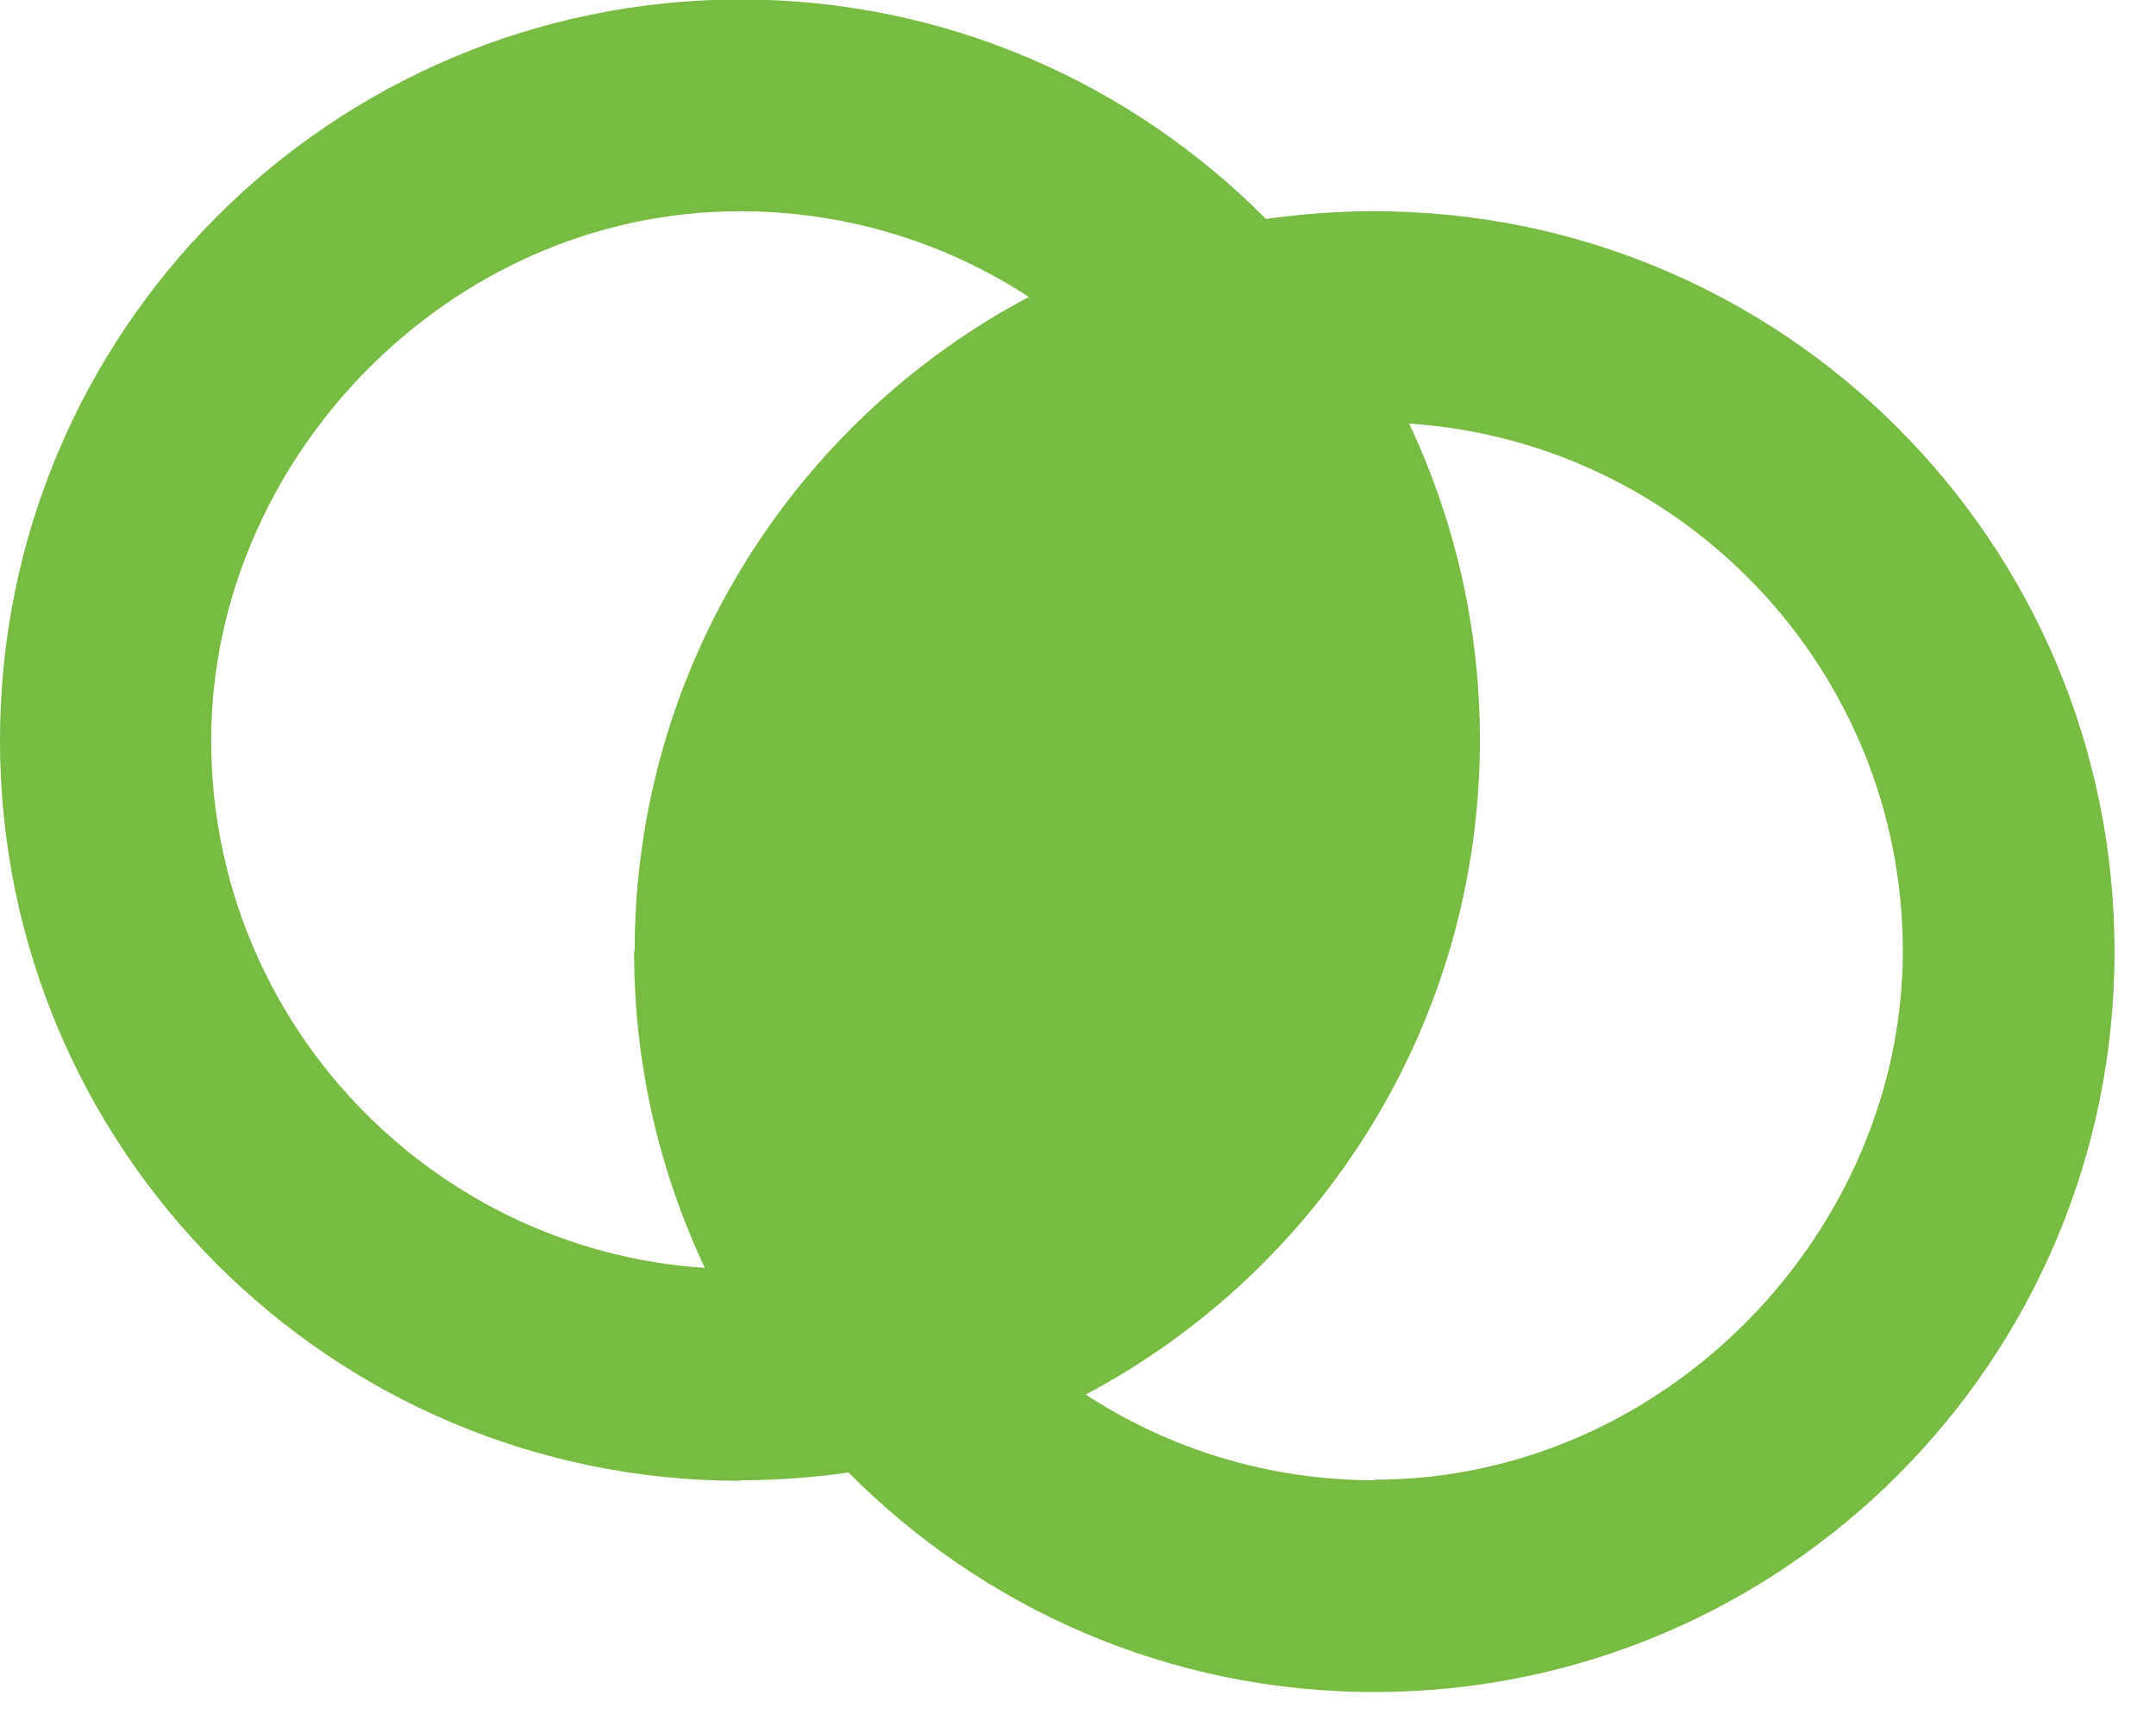
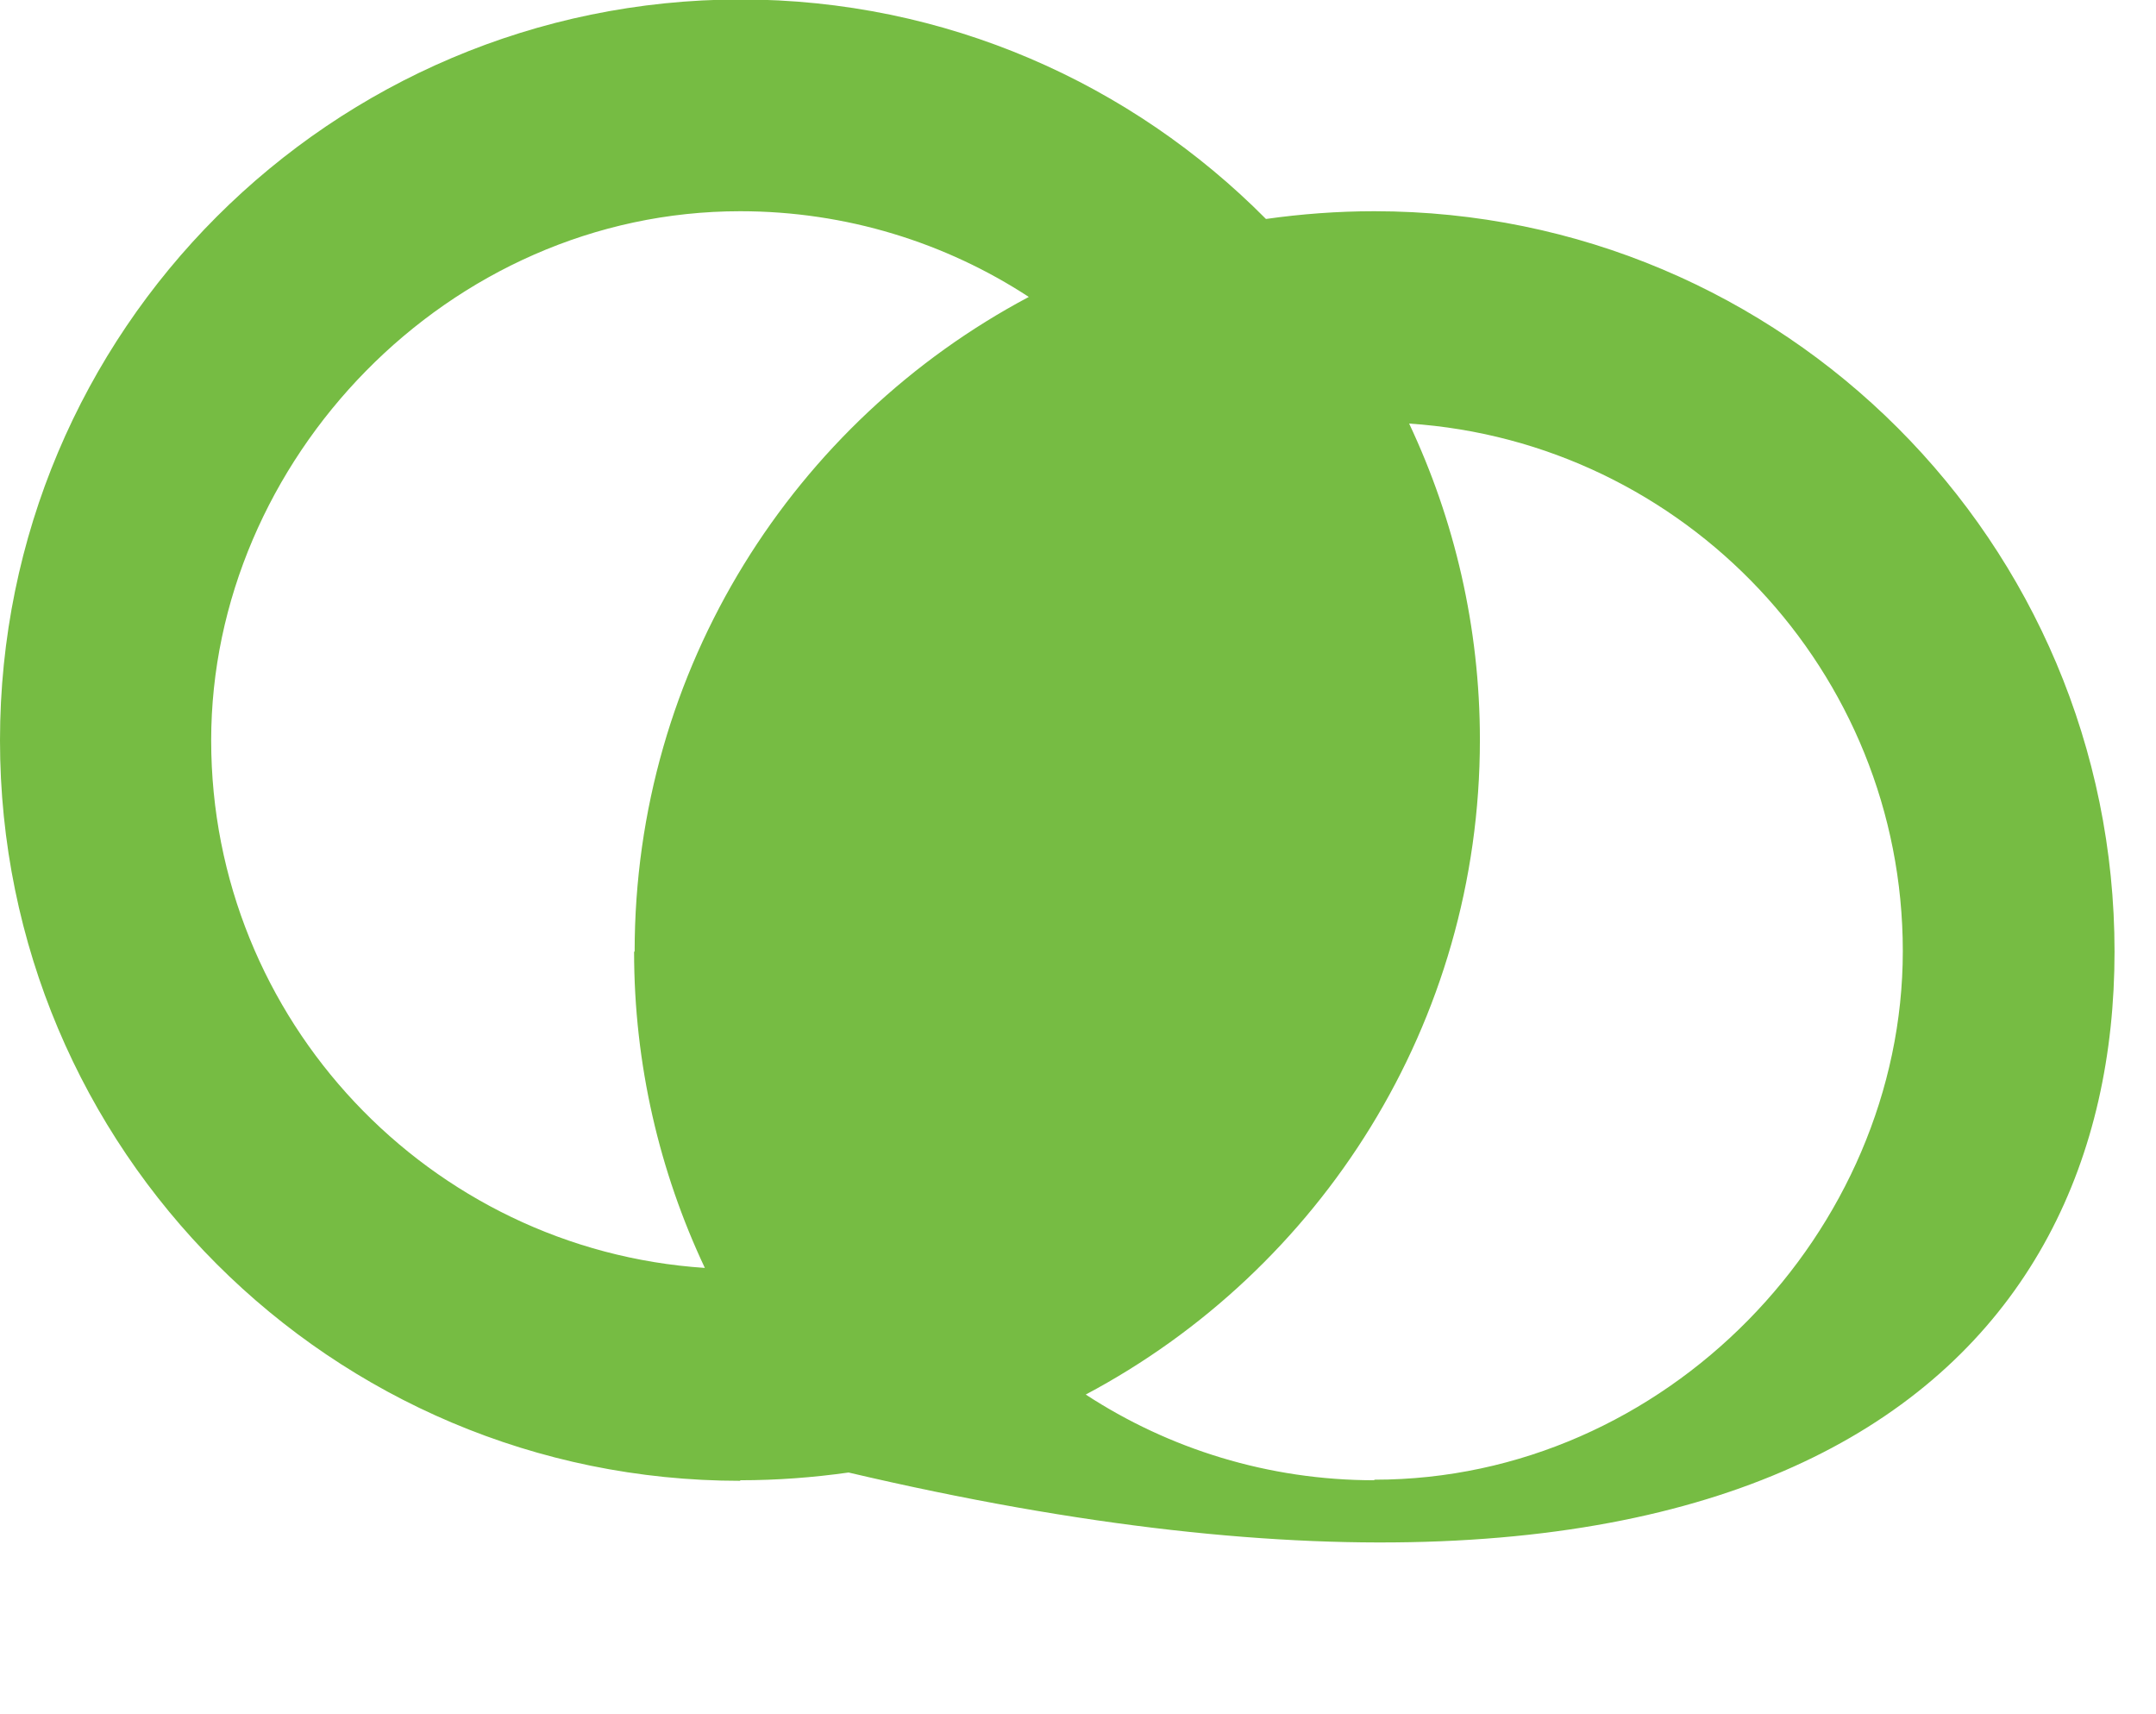
<svg xmlns="http://www.w3.org/2000/svg" width="39" height="31" viewBox="0 0 39 31" fill="none">
-   <path d="M11.47 17.21C11.47 19.25 11.93 21.19 12.75 22.93C7.77 22.6 3.82 18.45 3.82 13.39C3.82 8.33 8.1 3.82 13.39 3.82C15.31 3.82 17.11 4.39 18.61 5.37C14.37 7.62 11.48 12.08 11.48 17.21H11.47ZM13.39 26.77C14.06 26.77 14.71 26.72 15.35 26.63C17.78 29.08 21.14 30.6 24.86 30.6C32.25 30.6 38.25 24.61 38.25 17.21C38.25 9.81 32.26 3.82 24.86 3.82C24.19 3.82 23.54 3.87 22.9 3.96C20.47 1.51 17.11 -0.01 13.39 -0.01C5.99 -9.76585e-06 0 5.99 0 13.39C0 20.79 5.99 26.78 13.39 26.78V26.77ZM24.86 26.77C22.94 26.77 21.14 26.2 19.64 25.22C23.88 22.97 26.77 18.51 26.77 13.38C26.77 11.34 26.31 9.4 25.49 7.66C30.47 7.99 34.42 12.14 34.42 17.2C34.42 22.26 30.14 26.76 24.86 26.76V26.77Z" fill="#76BC43" />
+   <path d="M11.47 17.21C11.47 19.25 11.93 21.19 12.75 22.93C7.77 22.6 3.82 18.45 3.82 13.39C3.82 8.33 8.1 3.82 13.39 3.82C15.31 3.82 17.11 4.39 18.61 5.37C14.37 7.62 11.48 12.08 11.48 17.21H11.47ZM13.39 26.77C14.06 26.77 14.71 26.72 15.35 26.63C32.25 30.6 38.25 24.61 38.25 17.21C38.25 9.81 32.26 3.82 24.86 3.82C24.19 3.82 23.54 3.87 22.9 3.96C20.47 1.51 17.11 -0.01 13.39 -0.01C5.99 -9.76585e-06 0 5.99 0 13.39C0 20.79 5.99 26.78 13.39 26.78V26.77ZM24.86 26.77C22.94 26.77 21.14 26.2 19.64 25.22C23.88 22.97 26.77 18.51 26.77 13.38C26.77 11.34 26.31 9.4 25.49 7.66C30.47 7.99 34.42 12.14 34.42 17.2C34.42 22.26 30.14 26.76 24.86 26.76V26.77Z" fill="#76BC43" />
</svg>